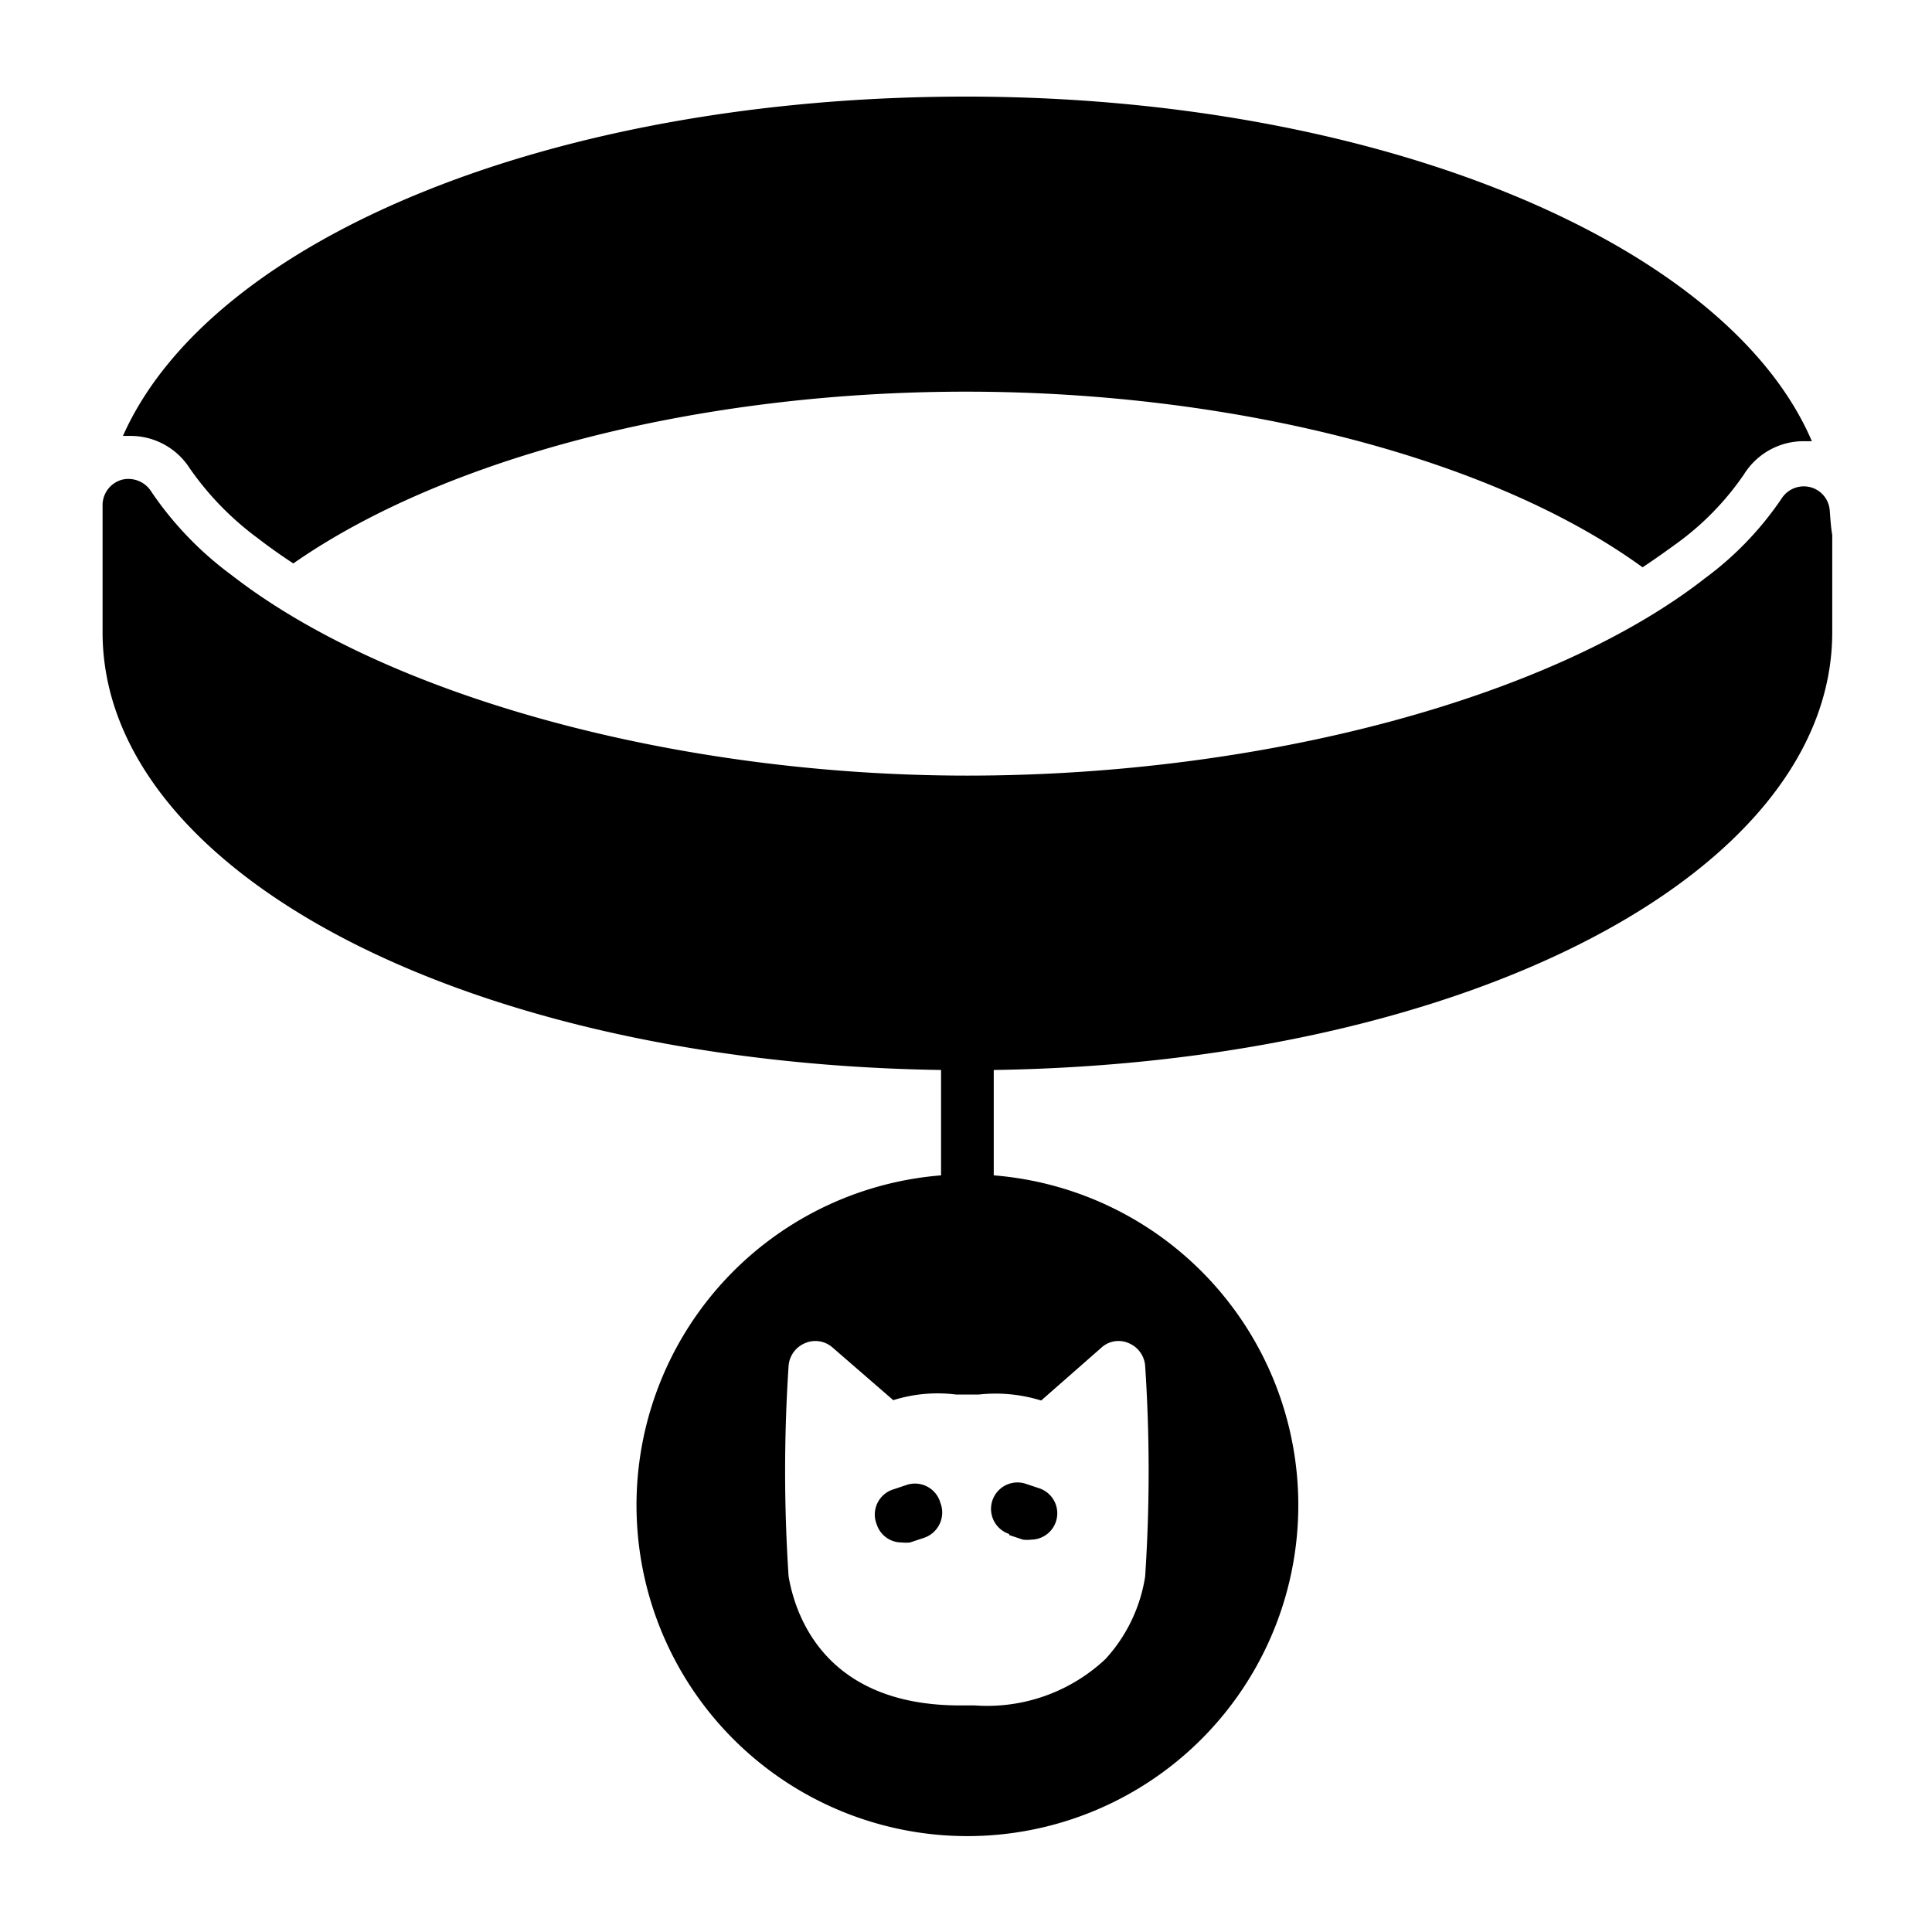
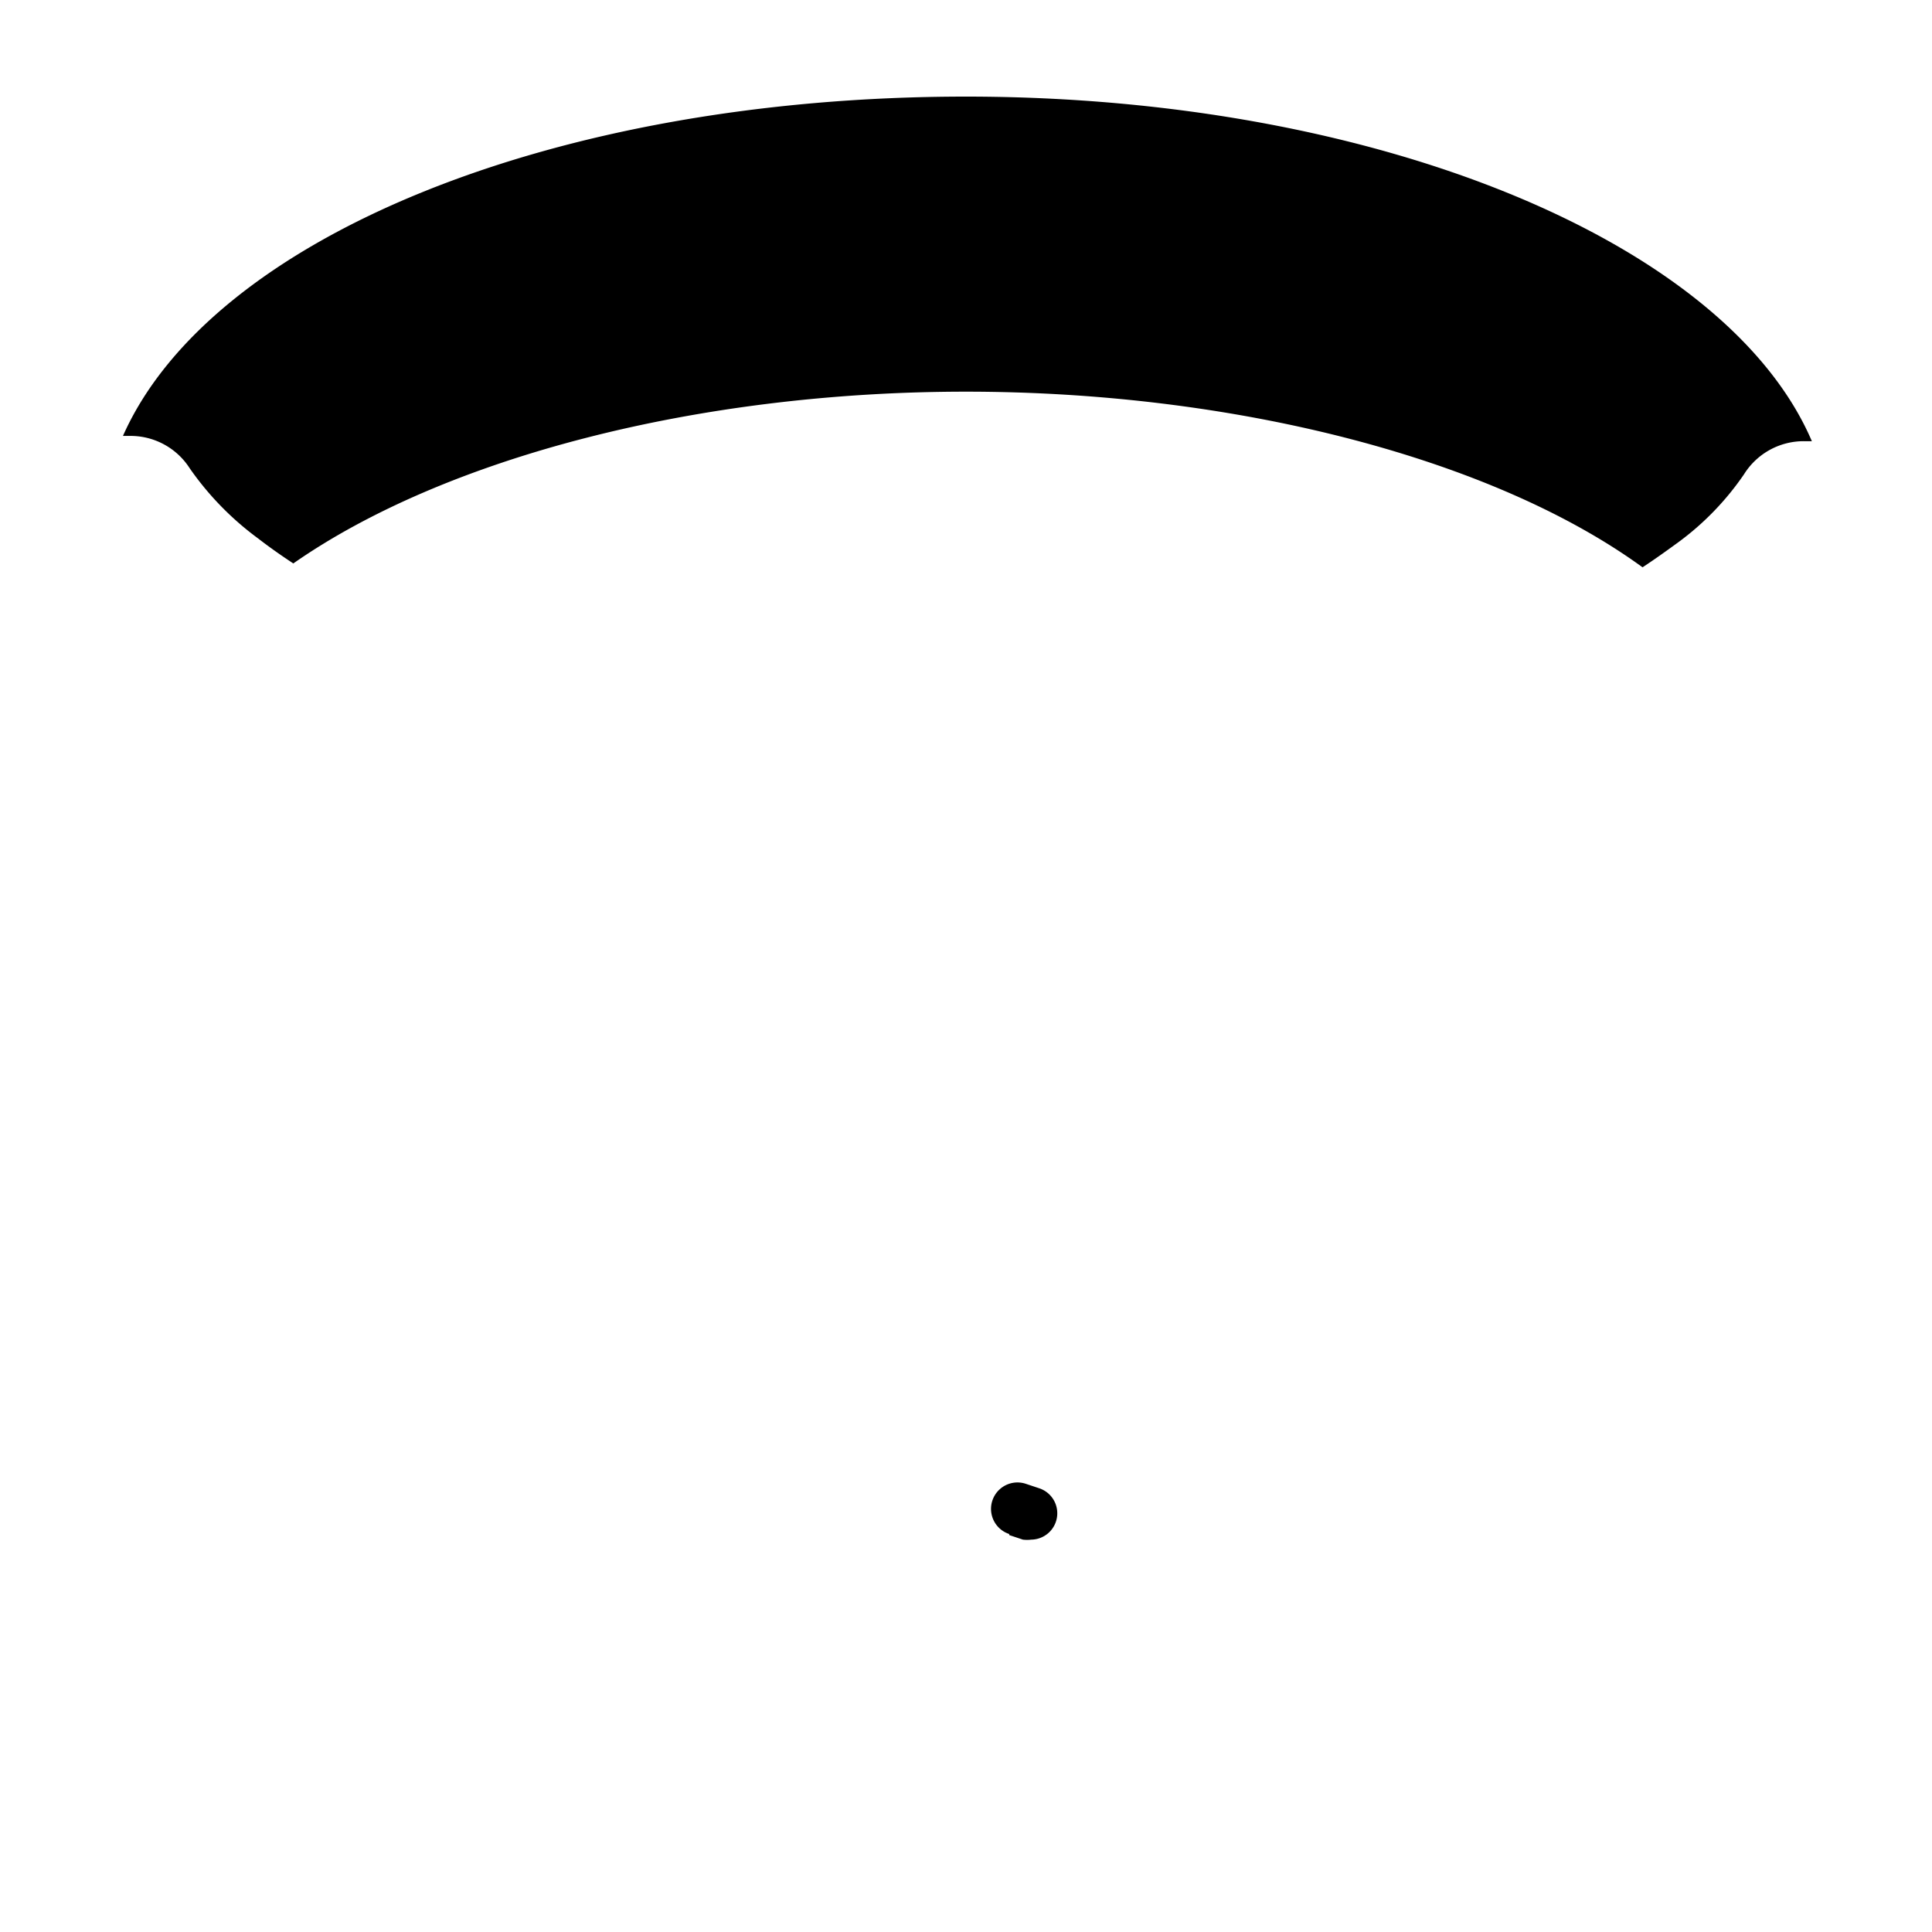
<svg xmlns="http://www.w3.org/2000/svg" id="Layer_1" height="512" viewBox="0 0 55 55" width="512" data-name="Layer 1">
  <path d="m5.4 13.33a8.5 8.5 0 0 0 1.95 2c.31.24.65.48 1 .71 4.3-3 11.49-4.89 19.15-4.89s15 1.9 19.26 5c.35-.23.67-.46 1-.7a8 8 0 0 0 1.89-1.95 2 2 0 0 1 1.72-.94h.21c-2.41-5.63-12.32-9.81-24.08-9.81s-21.5 4.03-24 9.66h.18a2 2 0 0 1 1.72.92z" />
-   <path d="m52.09 14.55a.74.74 0 0 0 -.55-.68.75.75 0 0 0 -.82.32 9.26 9.26 0 0 1 -2.18 2.27c-4.36 3.41-12.61 5.62-21 5.62-8.26 0-16.49-2.24-20.95-5.71a9.7 9.7 0 0 1 -2.28-2.37.77.77 0 0 0 -.81-.35.75.75 0 0 0 -.58.73v3.62c0 6.86 10.42 12.26 23.87 12.46v3a9.42 9.42 0 1 0 1.5 0v-3c13.44-.2 23.87-5.6 23.87-12.46v-2.77c-.04-.23-.05-.44-.07-.68zm-20.73 23.81a.72.72 0 0 1 .78-.12.76.76 0 0 1 .46.64 45.31 45.31 0 0 1 0 6 4.5 4.5 0 0 1 -1.13 2.35 4.92 4.92 0 0 1 -3.72 1.32h-.42c-3.85 0-4.69-2.57-4.88-3.67a45.31 45.31 0 0 1 0-6 .76.76 0 0 1 .46-.64.74.74 0 0 1 .79.12l1.73 1.5a4.2 4.2 0 0 1 1.79-.16h.33.31a4.38 4.38 0 0 1 1.78.17z" />
  <path d="m28.73 43.7.39.13a1 1 0 0 0 .24 0 .75.75 0 0 0 .23-1.46l-.39-.13a.75.75 0 1 0 -.47 1.43z" />
-   <path d="m25.82 42.27-.39.13a.75.75 0 0 0 -.47 1 .74.74 0 0 0 .71.51 1 1 0 0 0 .24 0l.39-.13a.76.76 0 0 0 .47-1 .75.75 0 0 0 -.95-.51z" />
</svg>